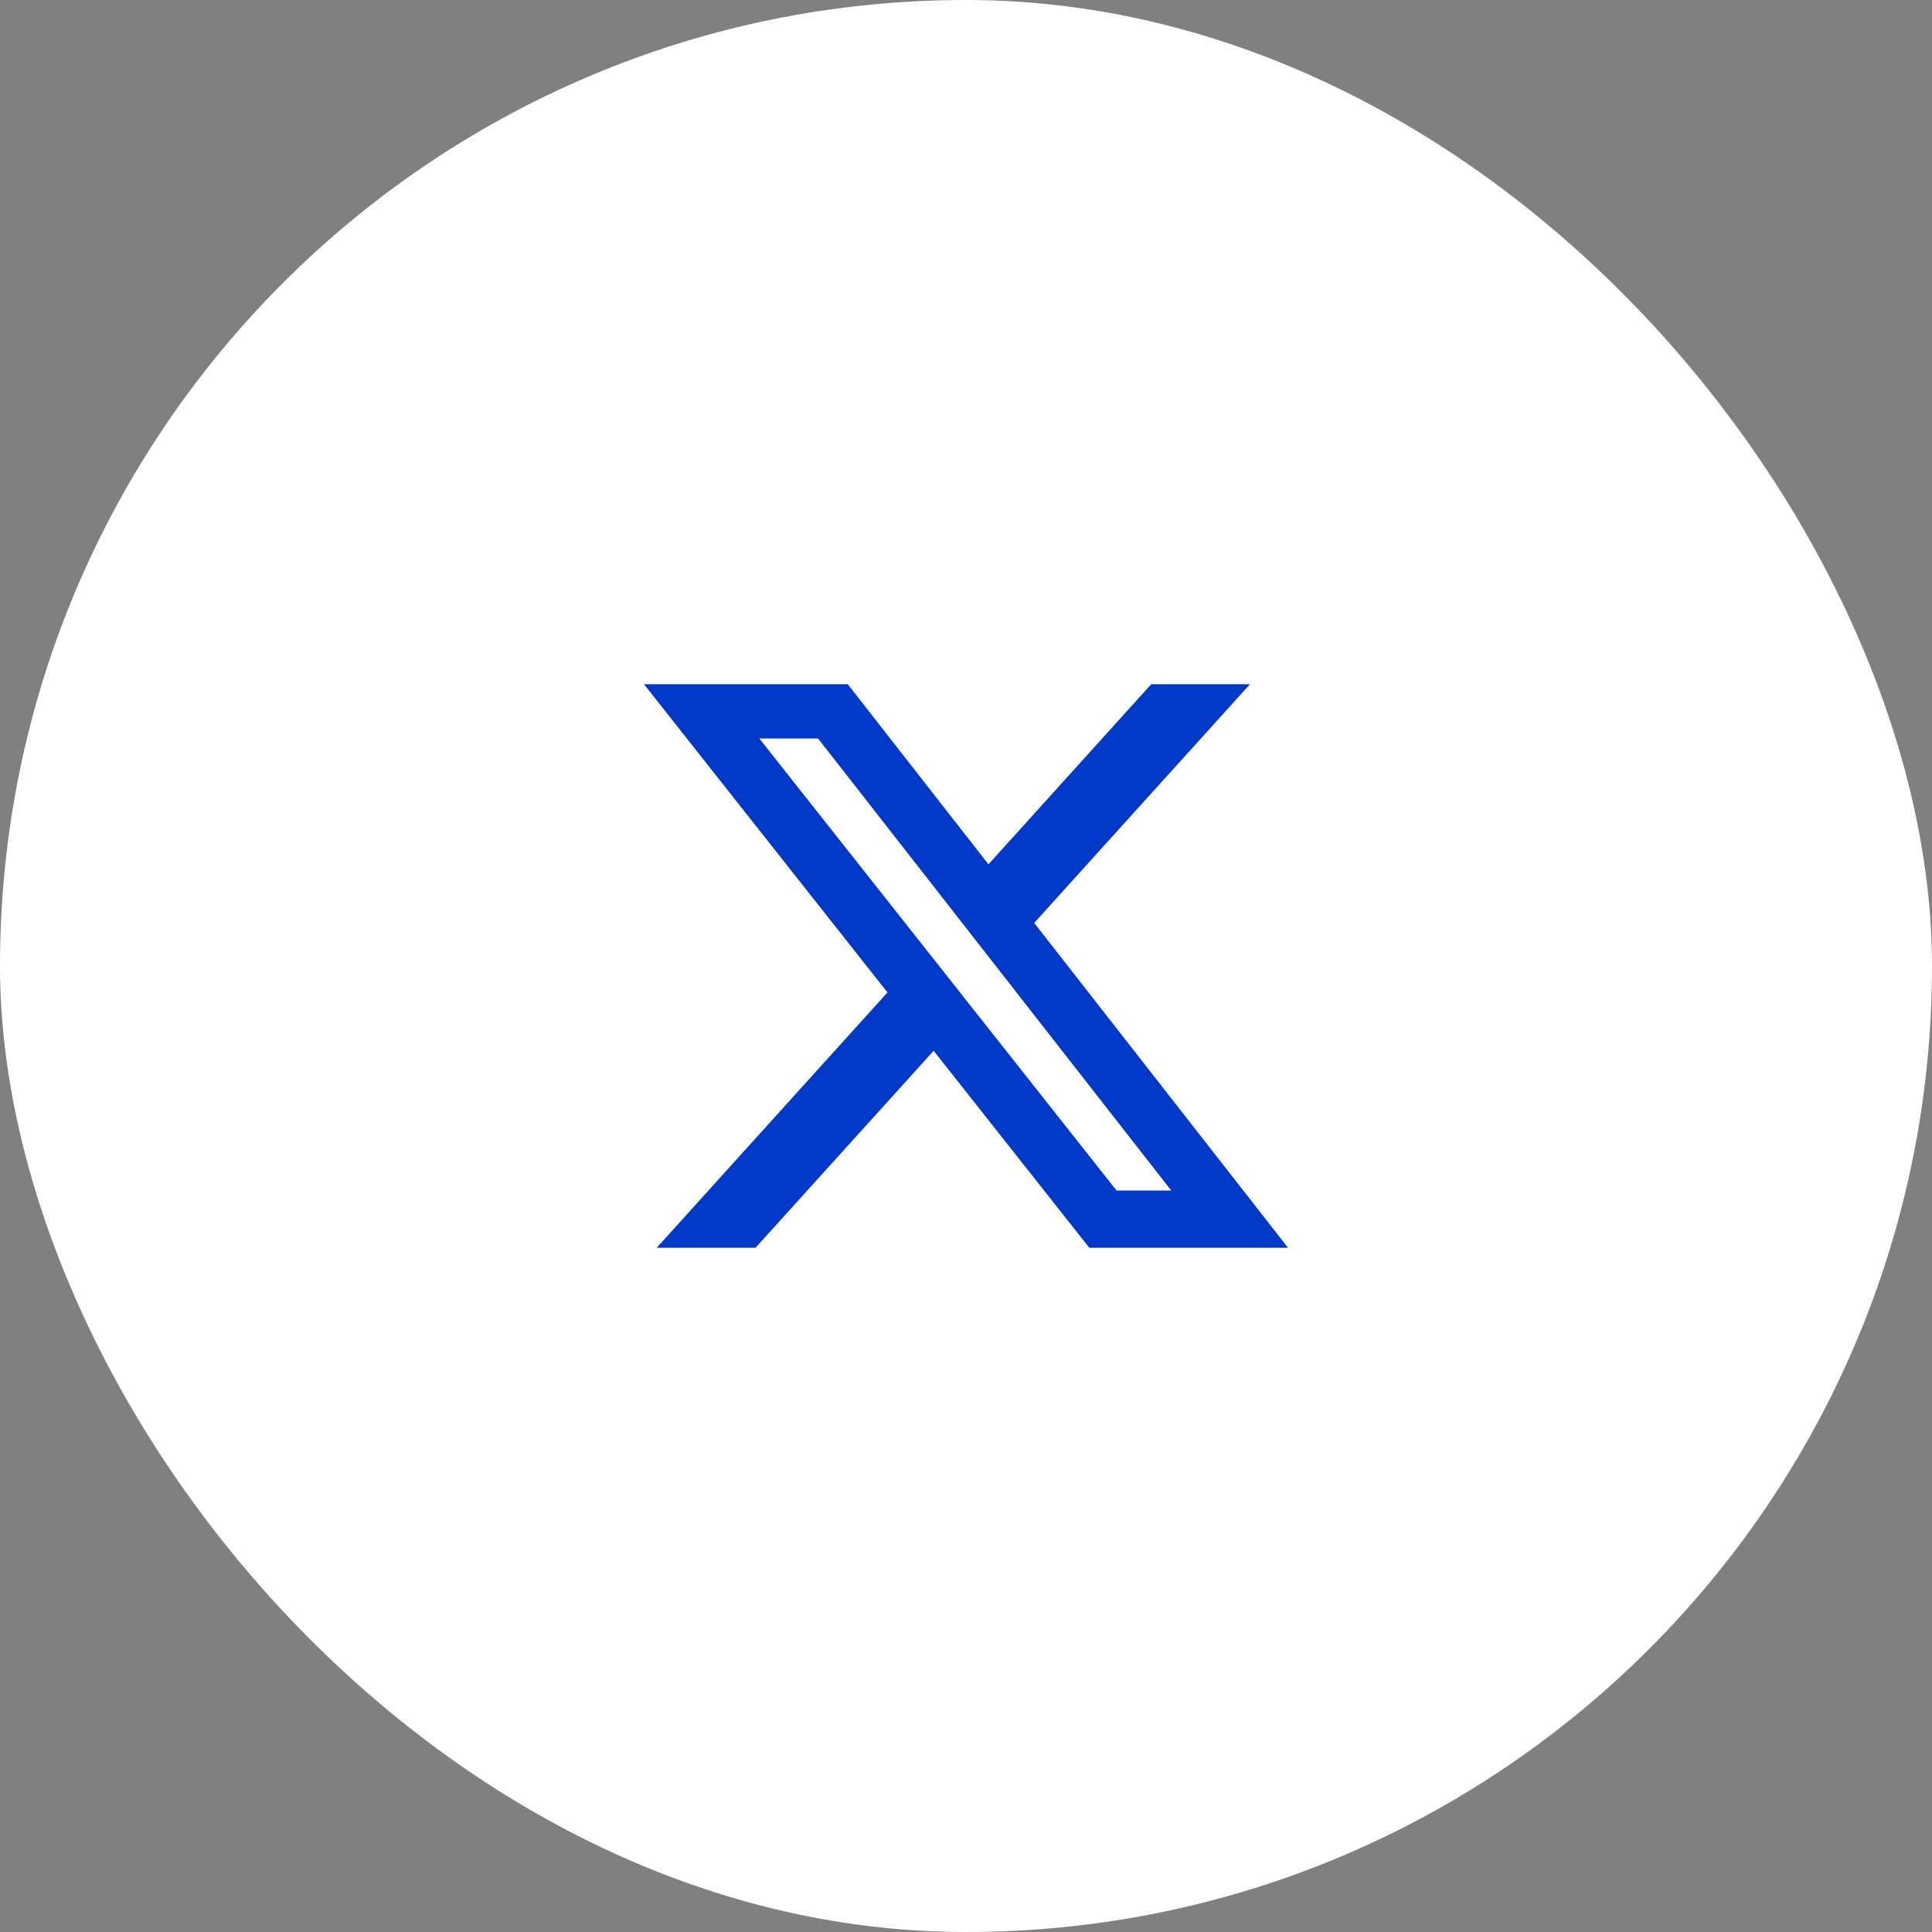
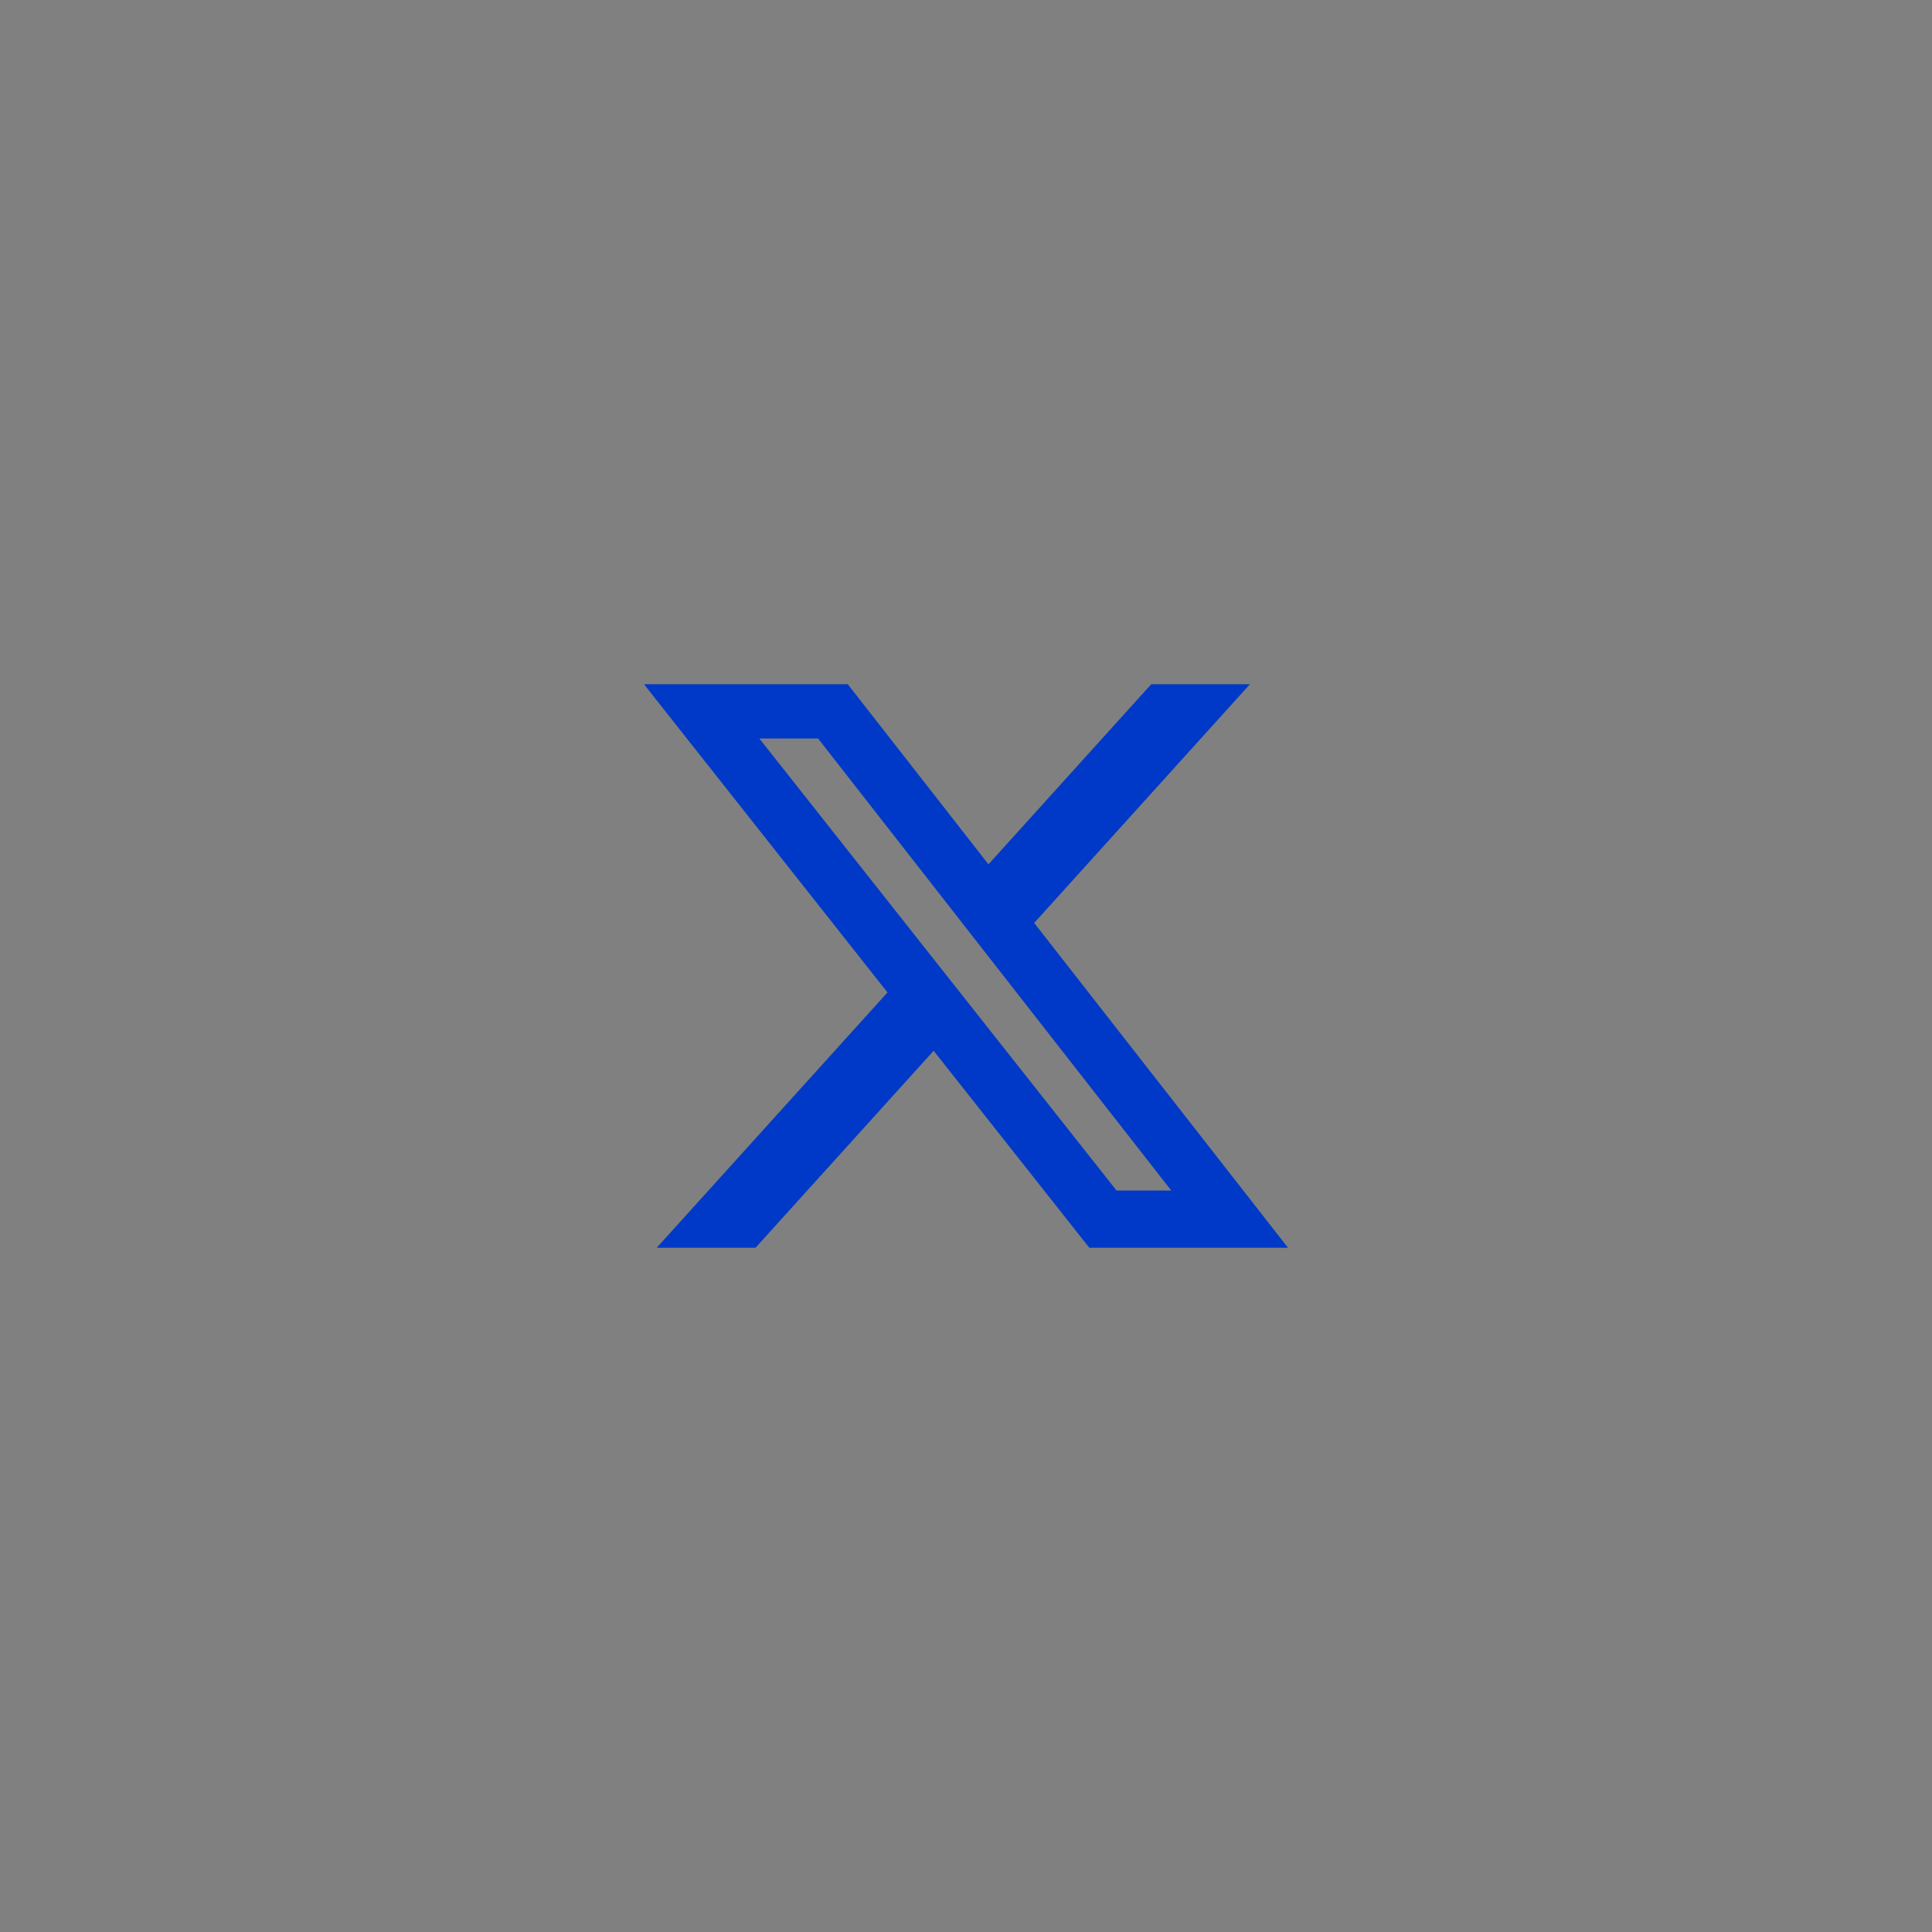
<svg xmlns="http://www.w3.org/2000/svg" width="48" height="48" viewBox="0 0 48 48" fill="none">
  <rect x="0" y="0" width="48" height="48" fill="#808080" stroke="none" />
-   <rect width="48" height="48" rx="24" fill="white" />
  <path d="M28.601 17H31.054L25.694 22.93L32 31H27.063L23.196 26.106L18.771 31H16.316L22.049 24.657L16 17H21.063L24.558 21.474L28.601 17ZM27.74 29.578H29.099L20.324 18.347H18.865L27.74 29.578Z" fill="#0039C7" />
</svg>